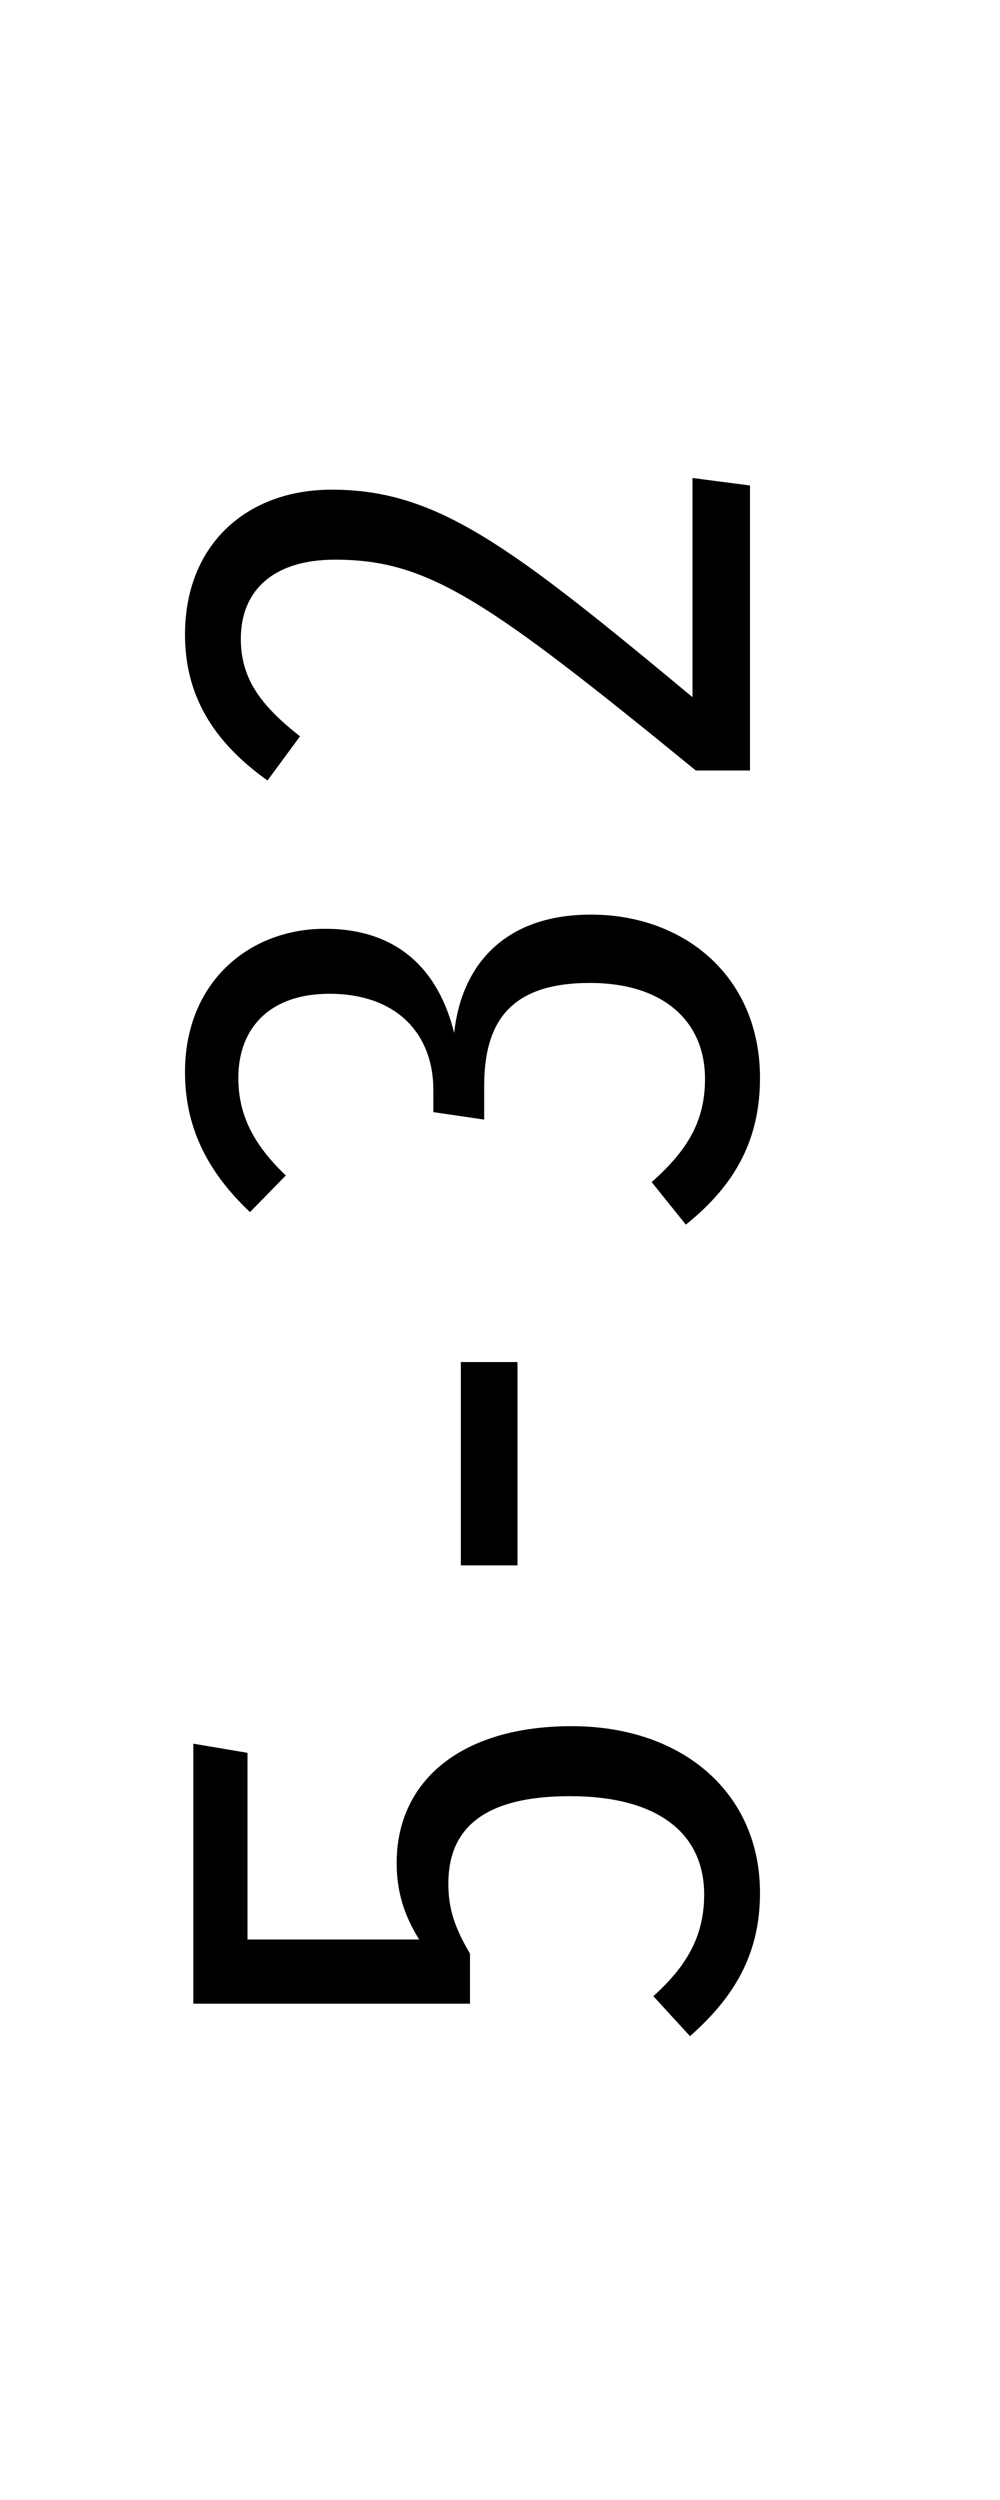
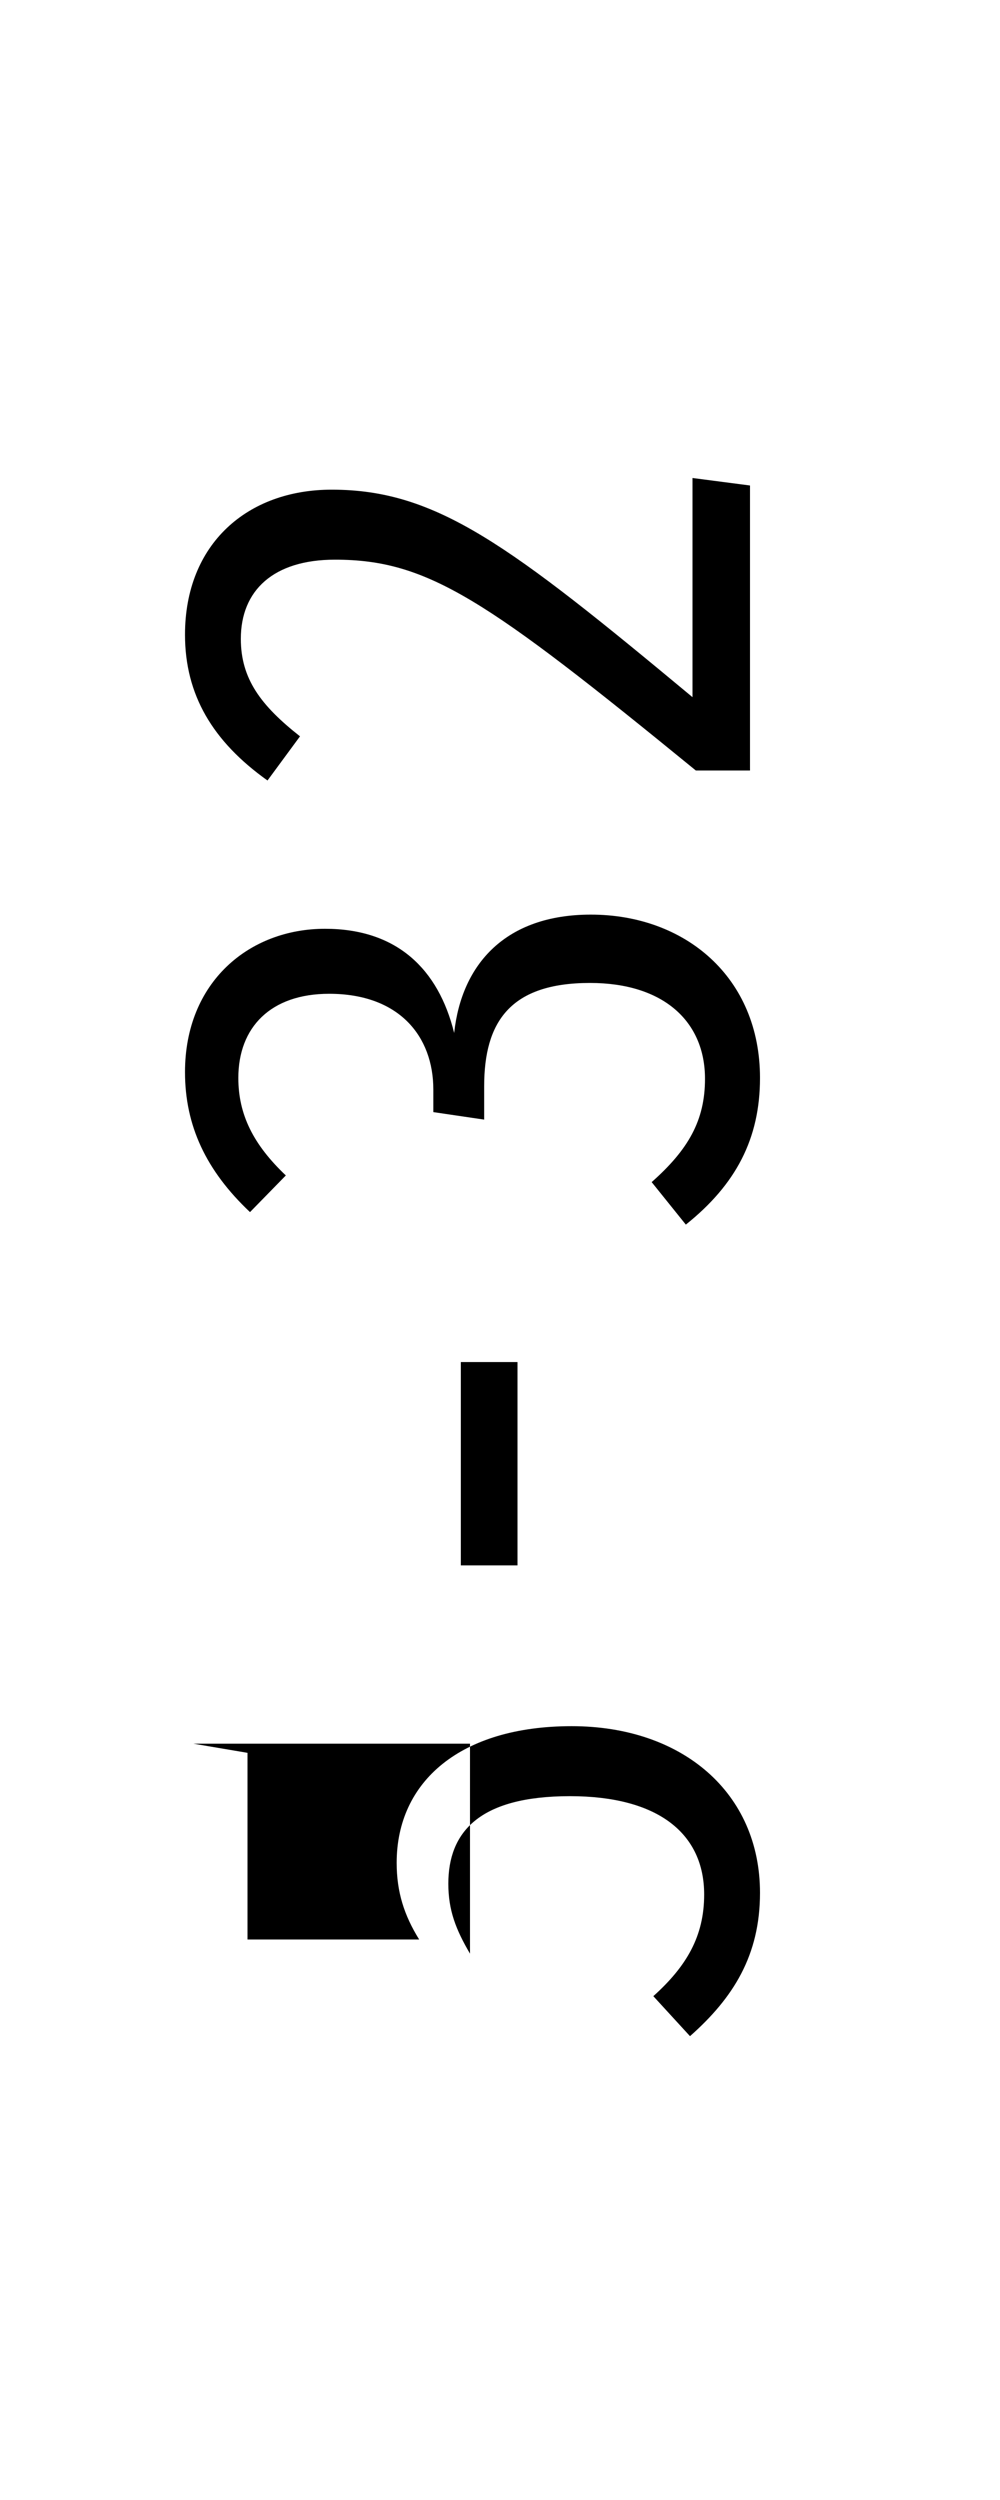
<svg xmlns="http://www.w3.org/2000/svg" version="1.1" x="0px" y="0px" enable-background="new 0 0 36 90" xml:space="preserve" viewBox="0 0 36 90">
  <g transform="rotate(-90),translate(-45,0)">
-     <path style="fill: black" d="M-17.772,6.96l-0.33,1.95l-6.72,0l0,6.18c0.87-0.54,1.71-0.81,2.76-0.81c2.94,0,4.92,2.31,4.92,6.3s-2.4,6.78-6,6.78c-2.25,0-3.78-0.96-5.16-2.52l1.44-1.32c1.08,1.2,2.16,1.83,3.66,1.83c2.19,0,3.54-1.65,3.54-4.83c0-3.3-1.32-4.38-3.15-4.38c-0.96,0-1.65,0.27-2.52,0.78l-1.8,0l0-9.96l9.36,0zM-11.354,18.63l0-2.04l7.32,0l0,2.04l-7.32,0zM6.404,6.66c3.24,0,5.16,2.31,5.16,5.04c0,2.58-1.44,4.08-3.75,4.65c2.49,0.27,4.26,1.86,4.26,4.92c0,3.39-2.25,6.09-5.88,6.09c-2.19,0-3.84-0.87-5.28-2.67l1.53-1.23c1.17,1.32,2.22,1.92,3.72,1.92c2.07,0,3.45-1.5,3.45-4.14c0-2.88-1.41-3.81-3.72-3.81l-1.2,0l0.27-1.83l0.81,0c1.92,0,3.45-1.23,3.45-3.75c0-2.1-1.2-3.27-3.03-3.27c-1.32,0-2.4,0.54-3.51,1.71l-1.32-1.29c1.5-1.59,3.12-2.34,5.04-2.34zM22.152,6.66c3.27,0,5.22,2.25,5.22,5.28c0,3.78-1.98,6.39-7.47,12.99l7.89,0l-0.27,2.07l-10.26,0l0-1.95c6.15-7.53,7.59-9.63,7.59-12.99c0-2.22-1.11-3.39-2.85-3.39c-1.44,0-2.4,0.72-3.51,2.13l-1.59-1.17c1.41-1.98,3.09-2.97,5.25-2.97z" />
+     <path style="fill: black" d="M-17.772,6.96l-0.33,1.95l-6.72,0l0,6.18c0.87-0.54,1.71-0.81,2.76-0.81c2.94,0,4.92,2.31,4.92,6.3s-2.4,6.78-6,6.78c-2.25,0-3.78-0.96-5.16-2.52l1.44-1.32c1.08,1.2,2.16,1.83,3.66,1.83c2.19,0,3.54-1.65,3.54-4.83c0-3.3-1.32-4.38-3.15-4.38c-0.96,0-1.65,0.27-2.52,0.78l-1.8,0l9.36,0zM-11.354,18.63l0-2.04l7.32,0l0,2.04l-7.32,0zM6.404,6.66c3.24,0,5.16,2.31,5.16,5.04c0,2.58-1.44,4.08-3.75,4.65c2.49,0.27,4.26,1.86,4.26,4.92c0,3.39-2.25,6.09-5.88,6.09c-2.19,0-3.84-0.87-5.28-2.67l1.53-1.23c1.17,1.32,2.22,1.92,3.72,1.92c2.07,0,3.45-1.5,3.45-4.14c0-2.88-1.41-3.81-3.72-3.81l-1.2,0l0.27-1.83l0.81,0c1.92,0,3.45-1.23,3.45-3.75c0-2.1-1.2-3.27-3.03-3.27c-1.32,0-2.4,0.54-3.51,1.71l-1.32-1.29c1.5-1.59,3.12-2.34,5.04-2.34zM22.152,6.66c3.27,0,5.22,2.25,5.22,5.28c0,3.78-1.98,6.39-7.47,12.99l7.89,0l-0.27,2.07l-10.26,0l0-1.95c6.15-7.53,7.59-9.63,7.59-12.99c0-2.22-1.11-3.39-2.85-3.39c-1.44,0-2.4,0.72-3.51,2.13l-1.59-1.17c1.41-1.98,3.09-2.97,5.25-2.97z" />
  </g>
</svg>